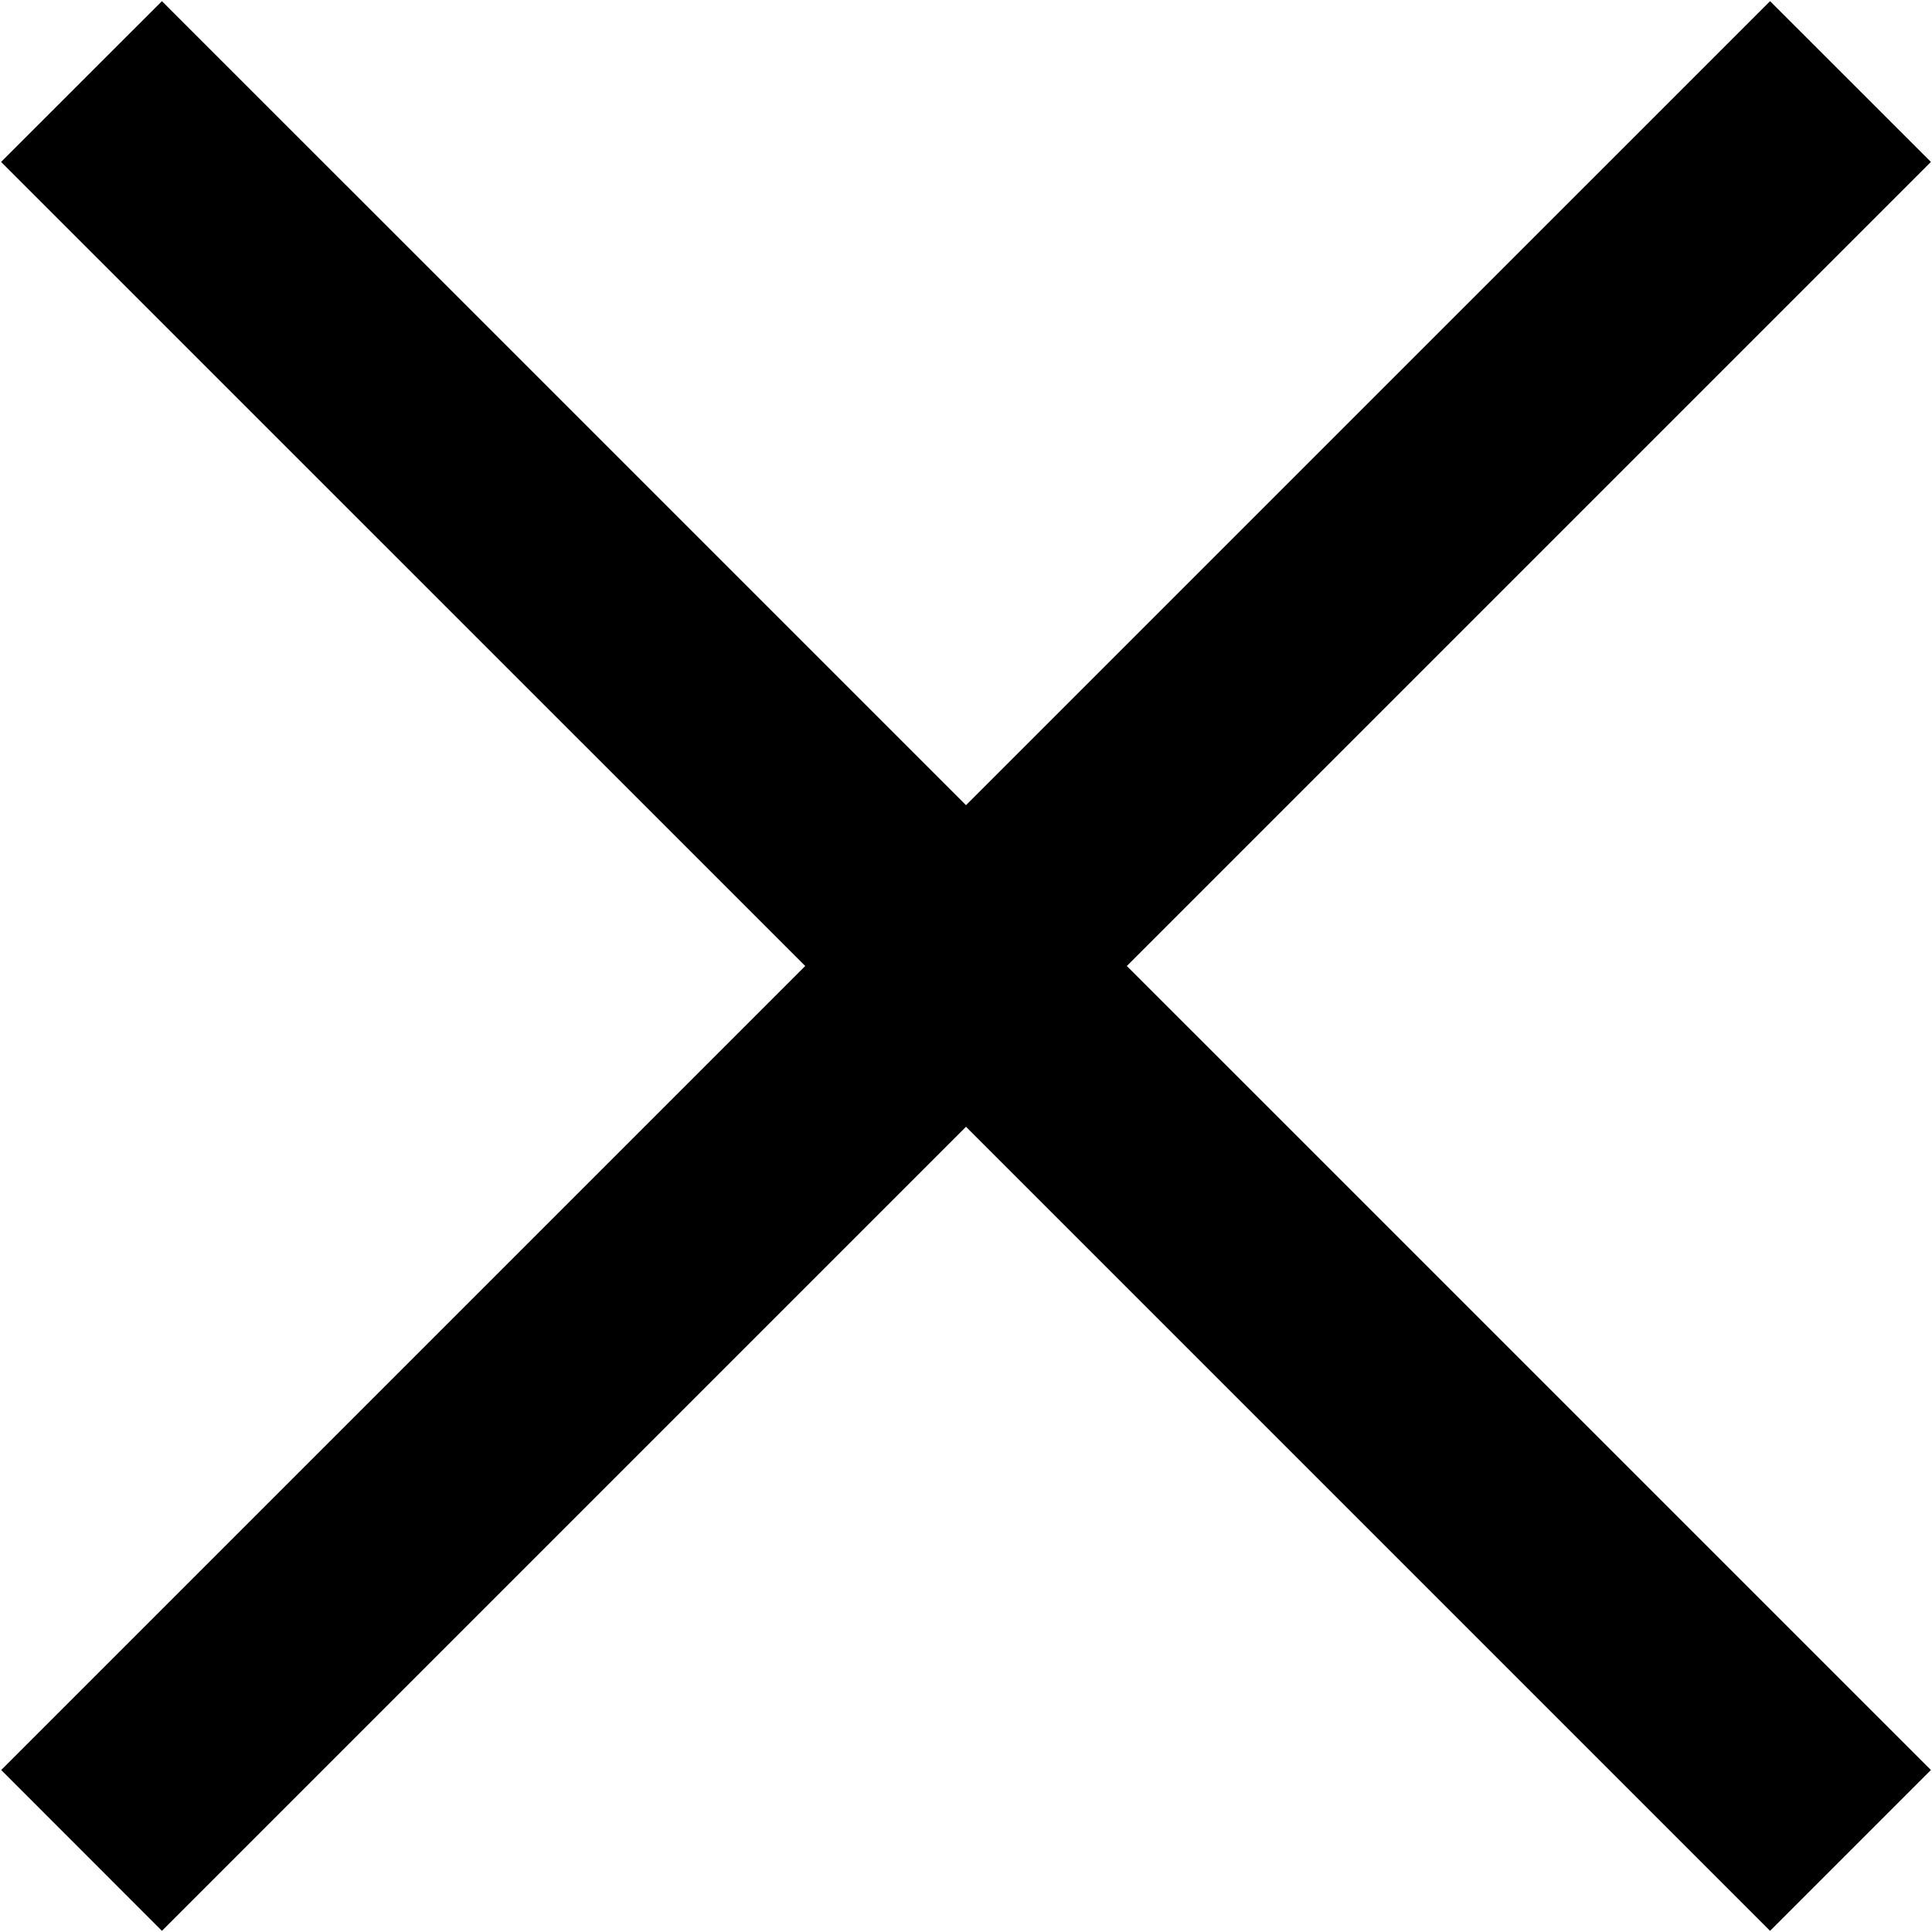
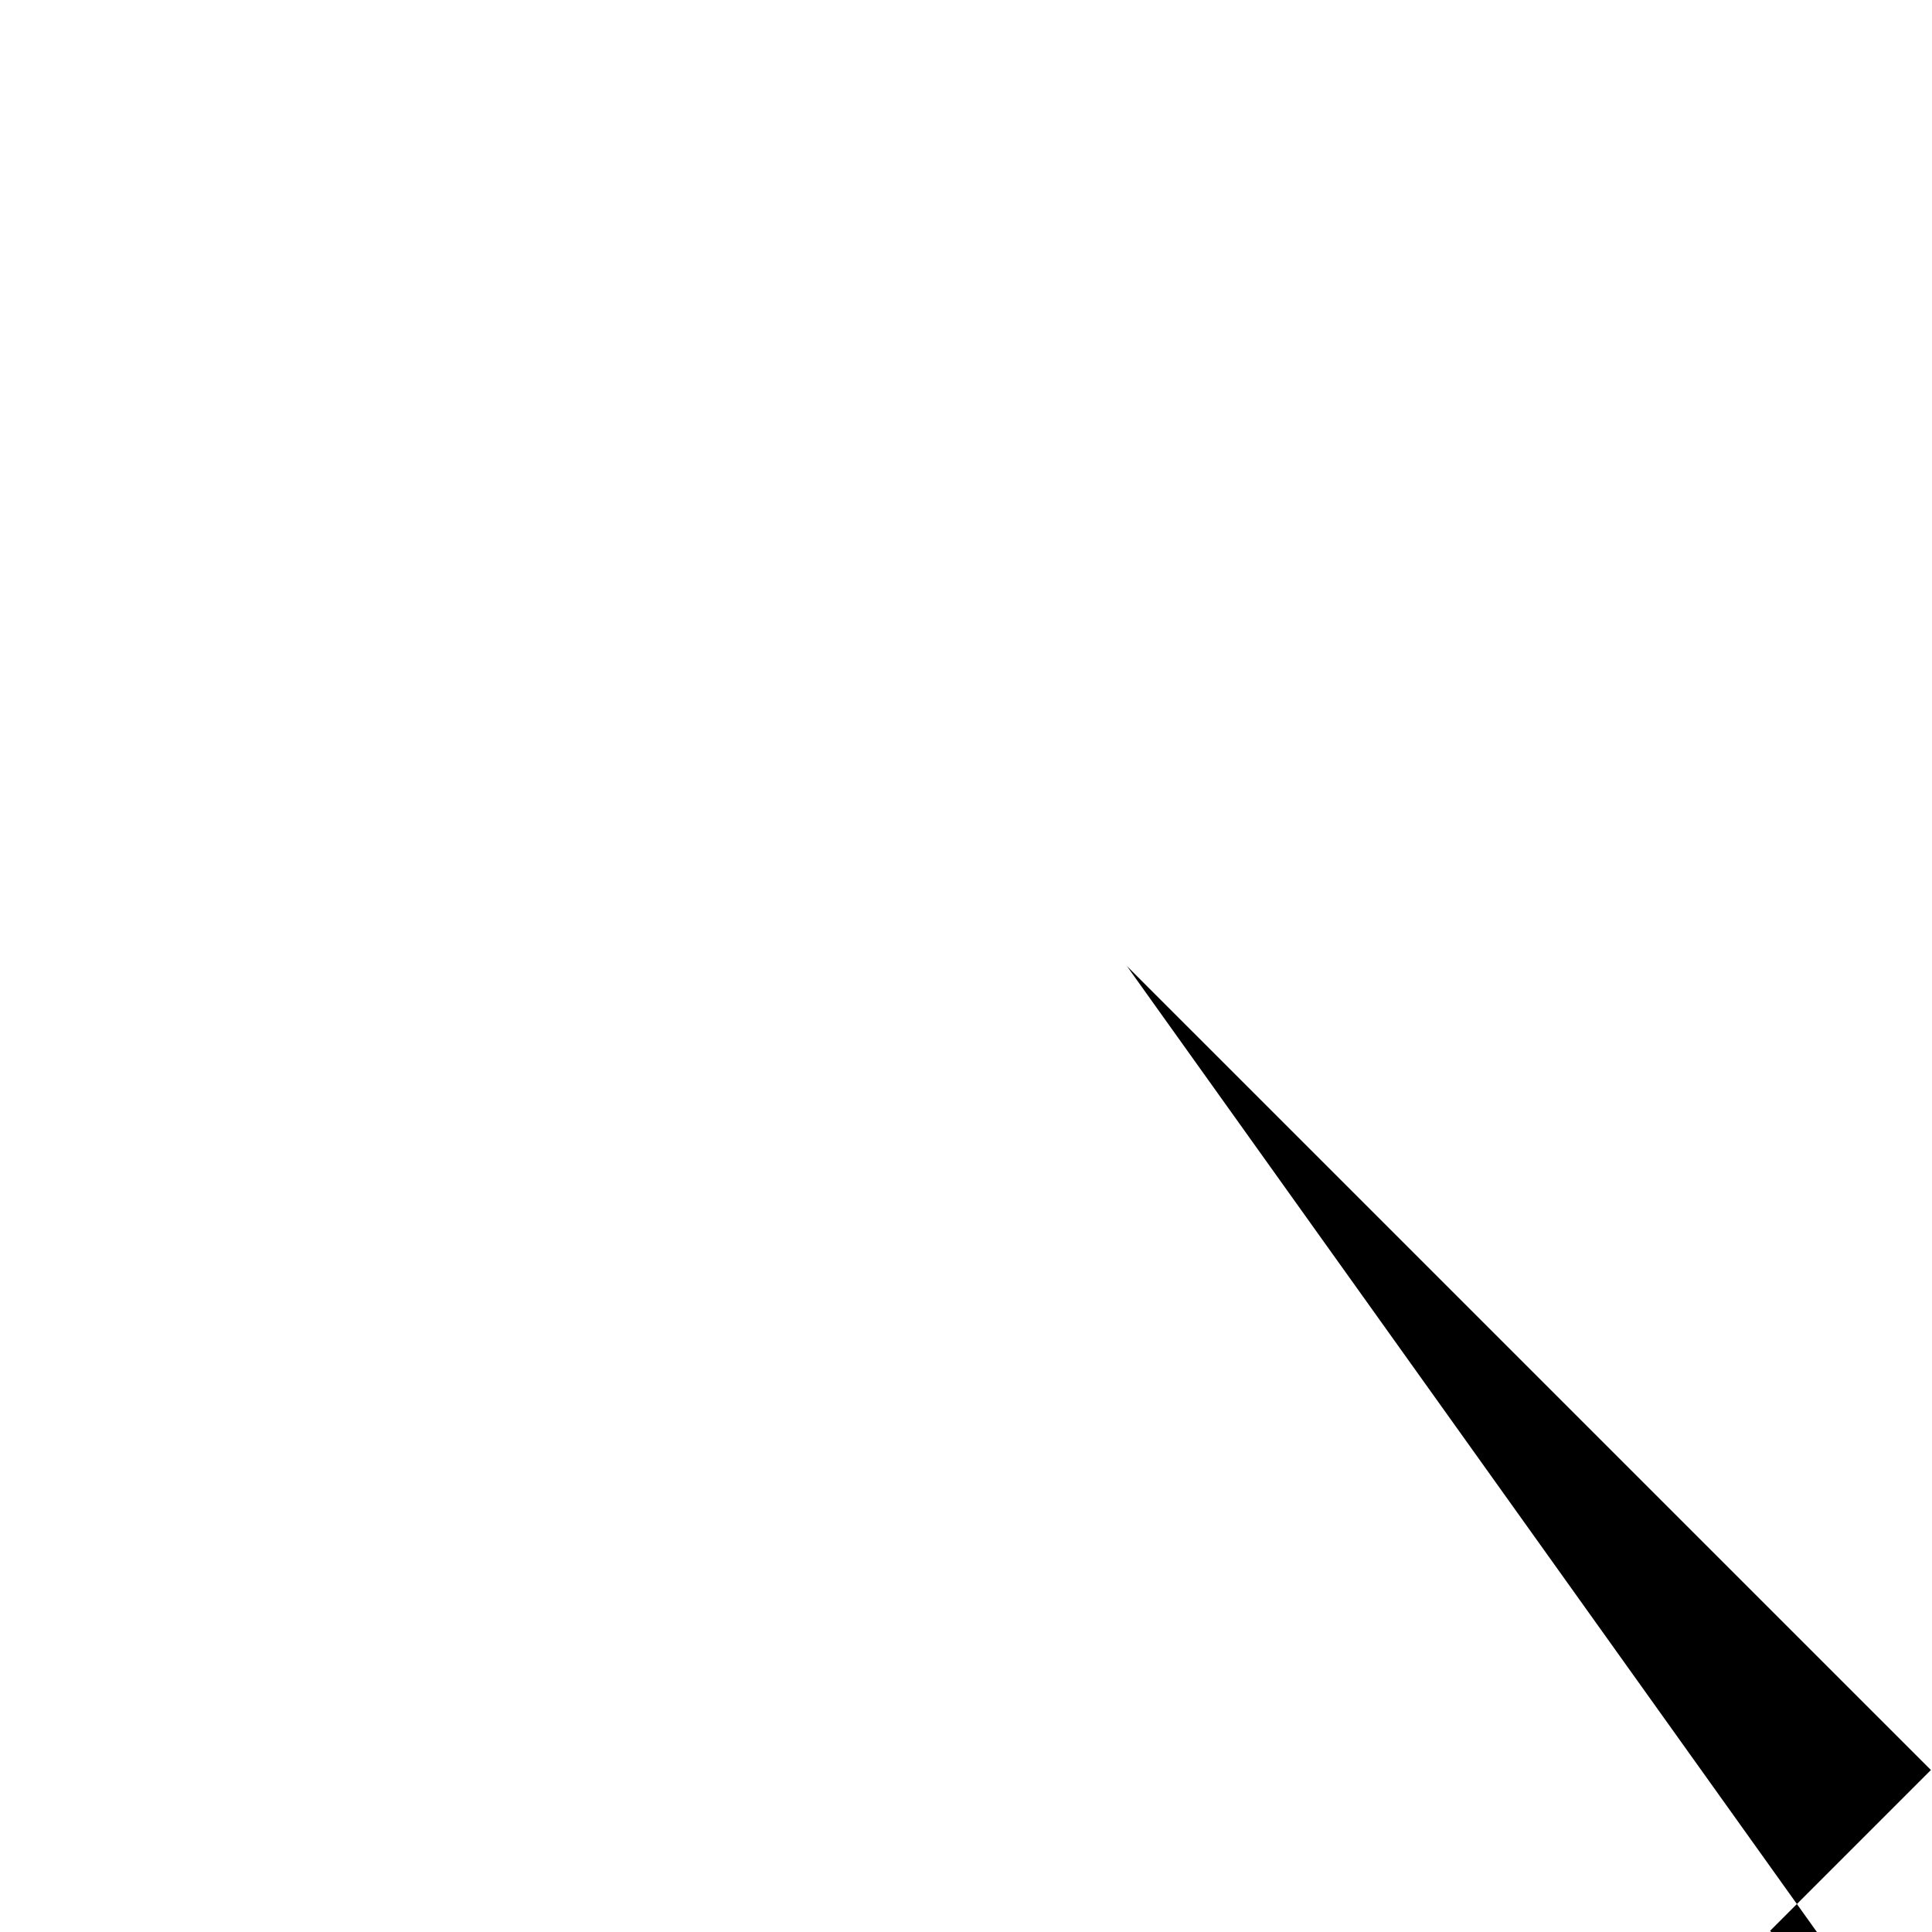
<svg xmlns="http://www.w3.org/2000/svg" width="32" height="32">
-   <path fill-rule="evenodd" d="M31.982 29.317l-2.664 2.664L16 18.663 2.682 31.981.02 29.317 13.337 16 .018 2.682 2.682.019 16 13.336 29.318.019l2.664 2.663L18.664 16l13.318 13.317z" />
+   <path fill-rule="evenodd" d="M31.982 29.317l-2.664 2.664l2.664 2.663L18.664 16l13.318 13.317z" />
</svg>